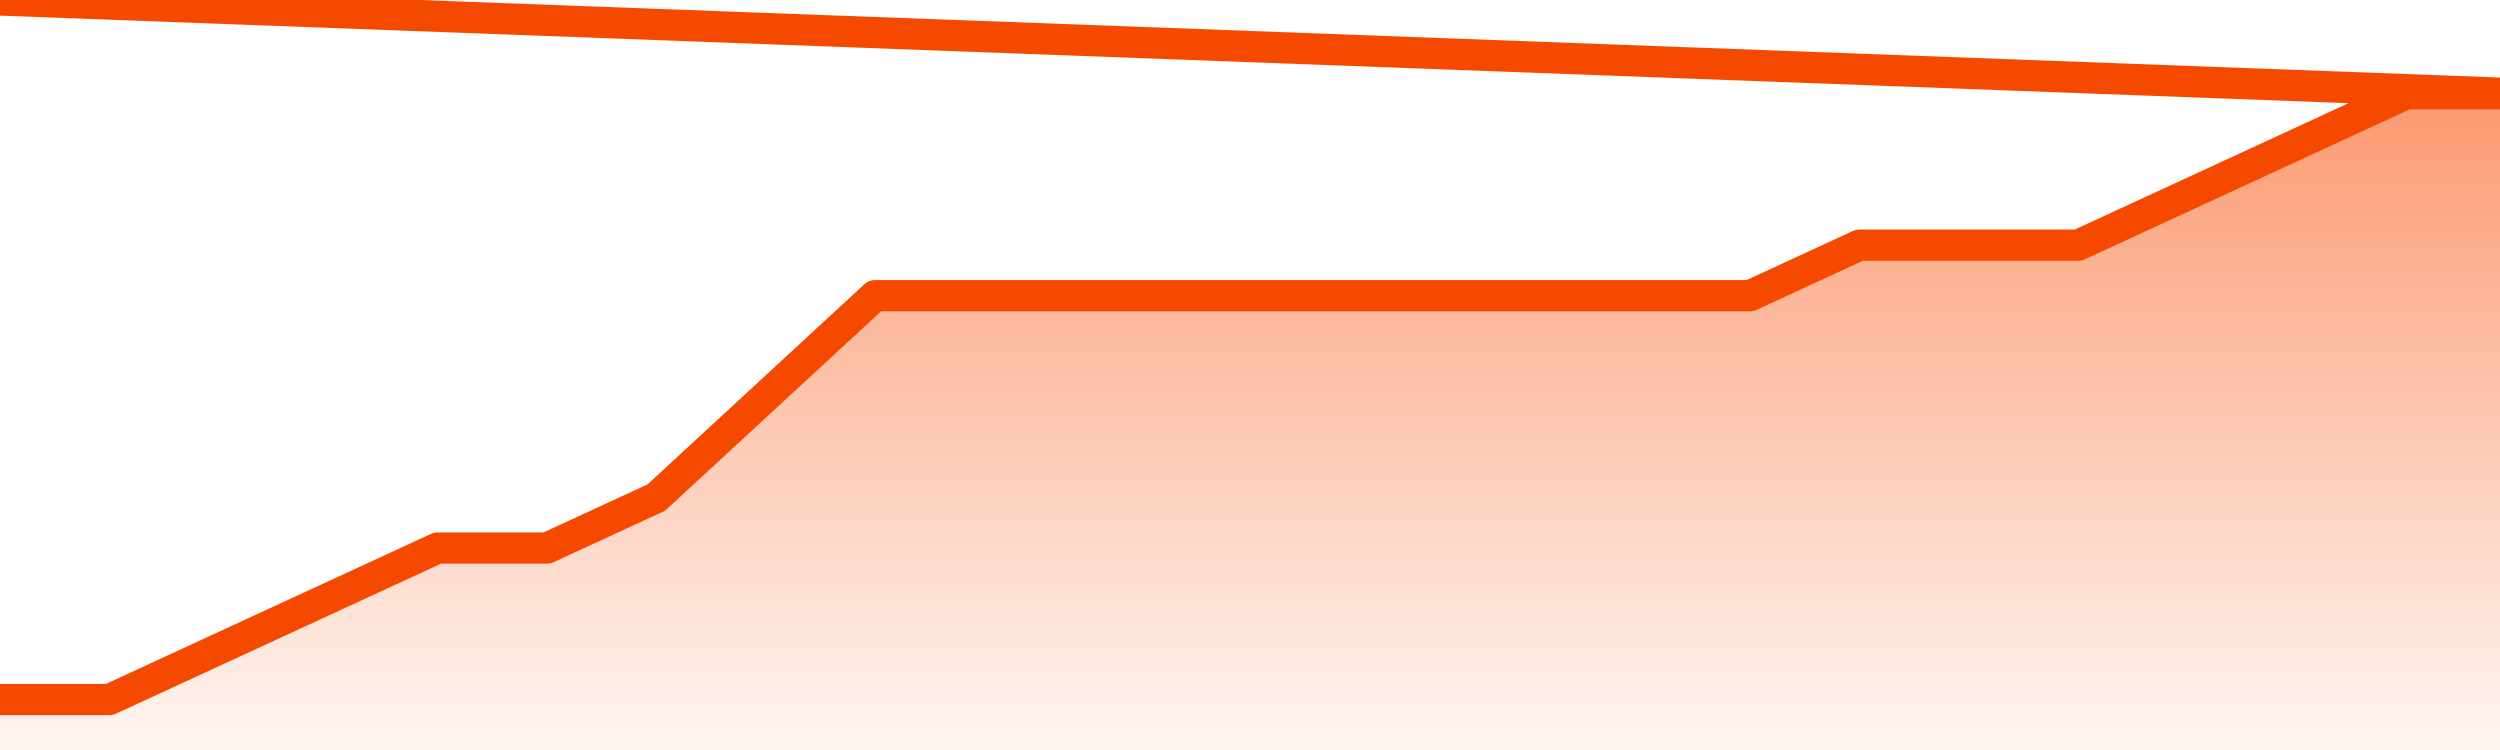
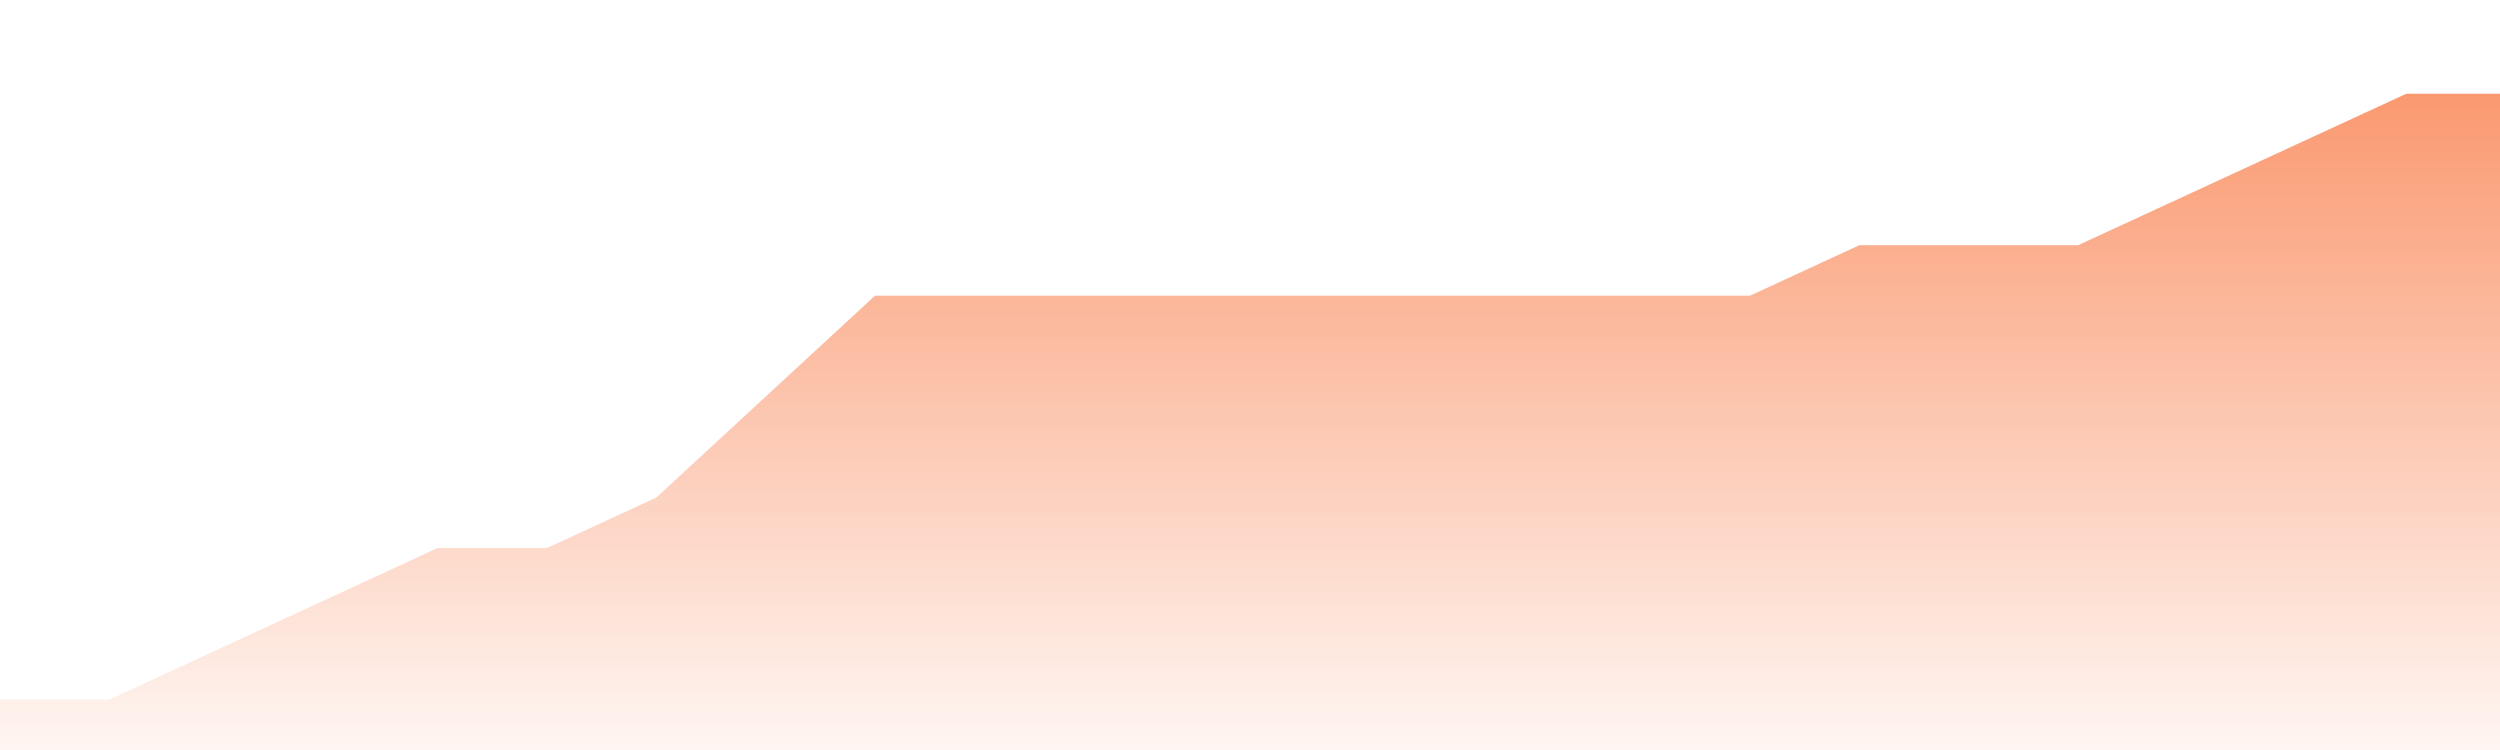
<svg xmlns="http://www.w3.org/2000/svg" version="1.1" width="80" height="24" viewBox="0 0 80 24">
  <defs>
    <linearGradient x1=".5" x2=".5" y2="1" id="gradient">
      <stop offset="0" stop-color="#F64900" />
      <stop offset="1" stop-color="#f64900" stop-opacity="0" />
    </linearGradient>
  </defs>
  <path fill="url(#gradient)" fill-opacity="0.56" stroke="none" d="M 0,26 0.0,22.385 3.5,22.385 7.0,20.769 10.5,19.154 14.0,17.538 17.5,17.538 21.0,15.923 24.5,12.692 28.0,9.462 31.5,9.462 35.0,9.462 38.5,9.462 42.0,9.462 45.5,9.462 49.0,9.462 52.5,9.462 56.0,9.462 59.5,7.846 63.0,7.846 66.5,7.846 70.0,6.231 73.5,4.615 77.0,3.0 80.5,3.0 82,26 Z" />
-   <path fill="none" stroke="#F64900" stroke-width="1" stroke-linejoin="round" stroke-linecap="round" d="M 0.0,22.385 3.5,22.385 7.0,20.769 10.5,19.154 14.0,17.538 17.5,17.538 21.0,15.923 24.5,12.692 28.0,9.462 31.5,9.462 35.0,9.462 38.5,9.462 42.0,9.462 45.5,9.462 49.0,9.462 52.5,9.462 56.0,9.462 59.5,7.846 63.0,7.846 66.5,7.846 70.0,6.231 73.5,4.615 77.0,3.0 80.5,3.0.join(' ') }" />
</svg>